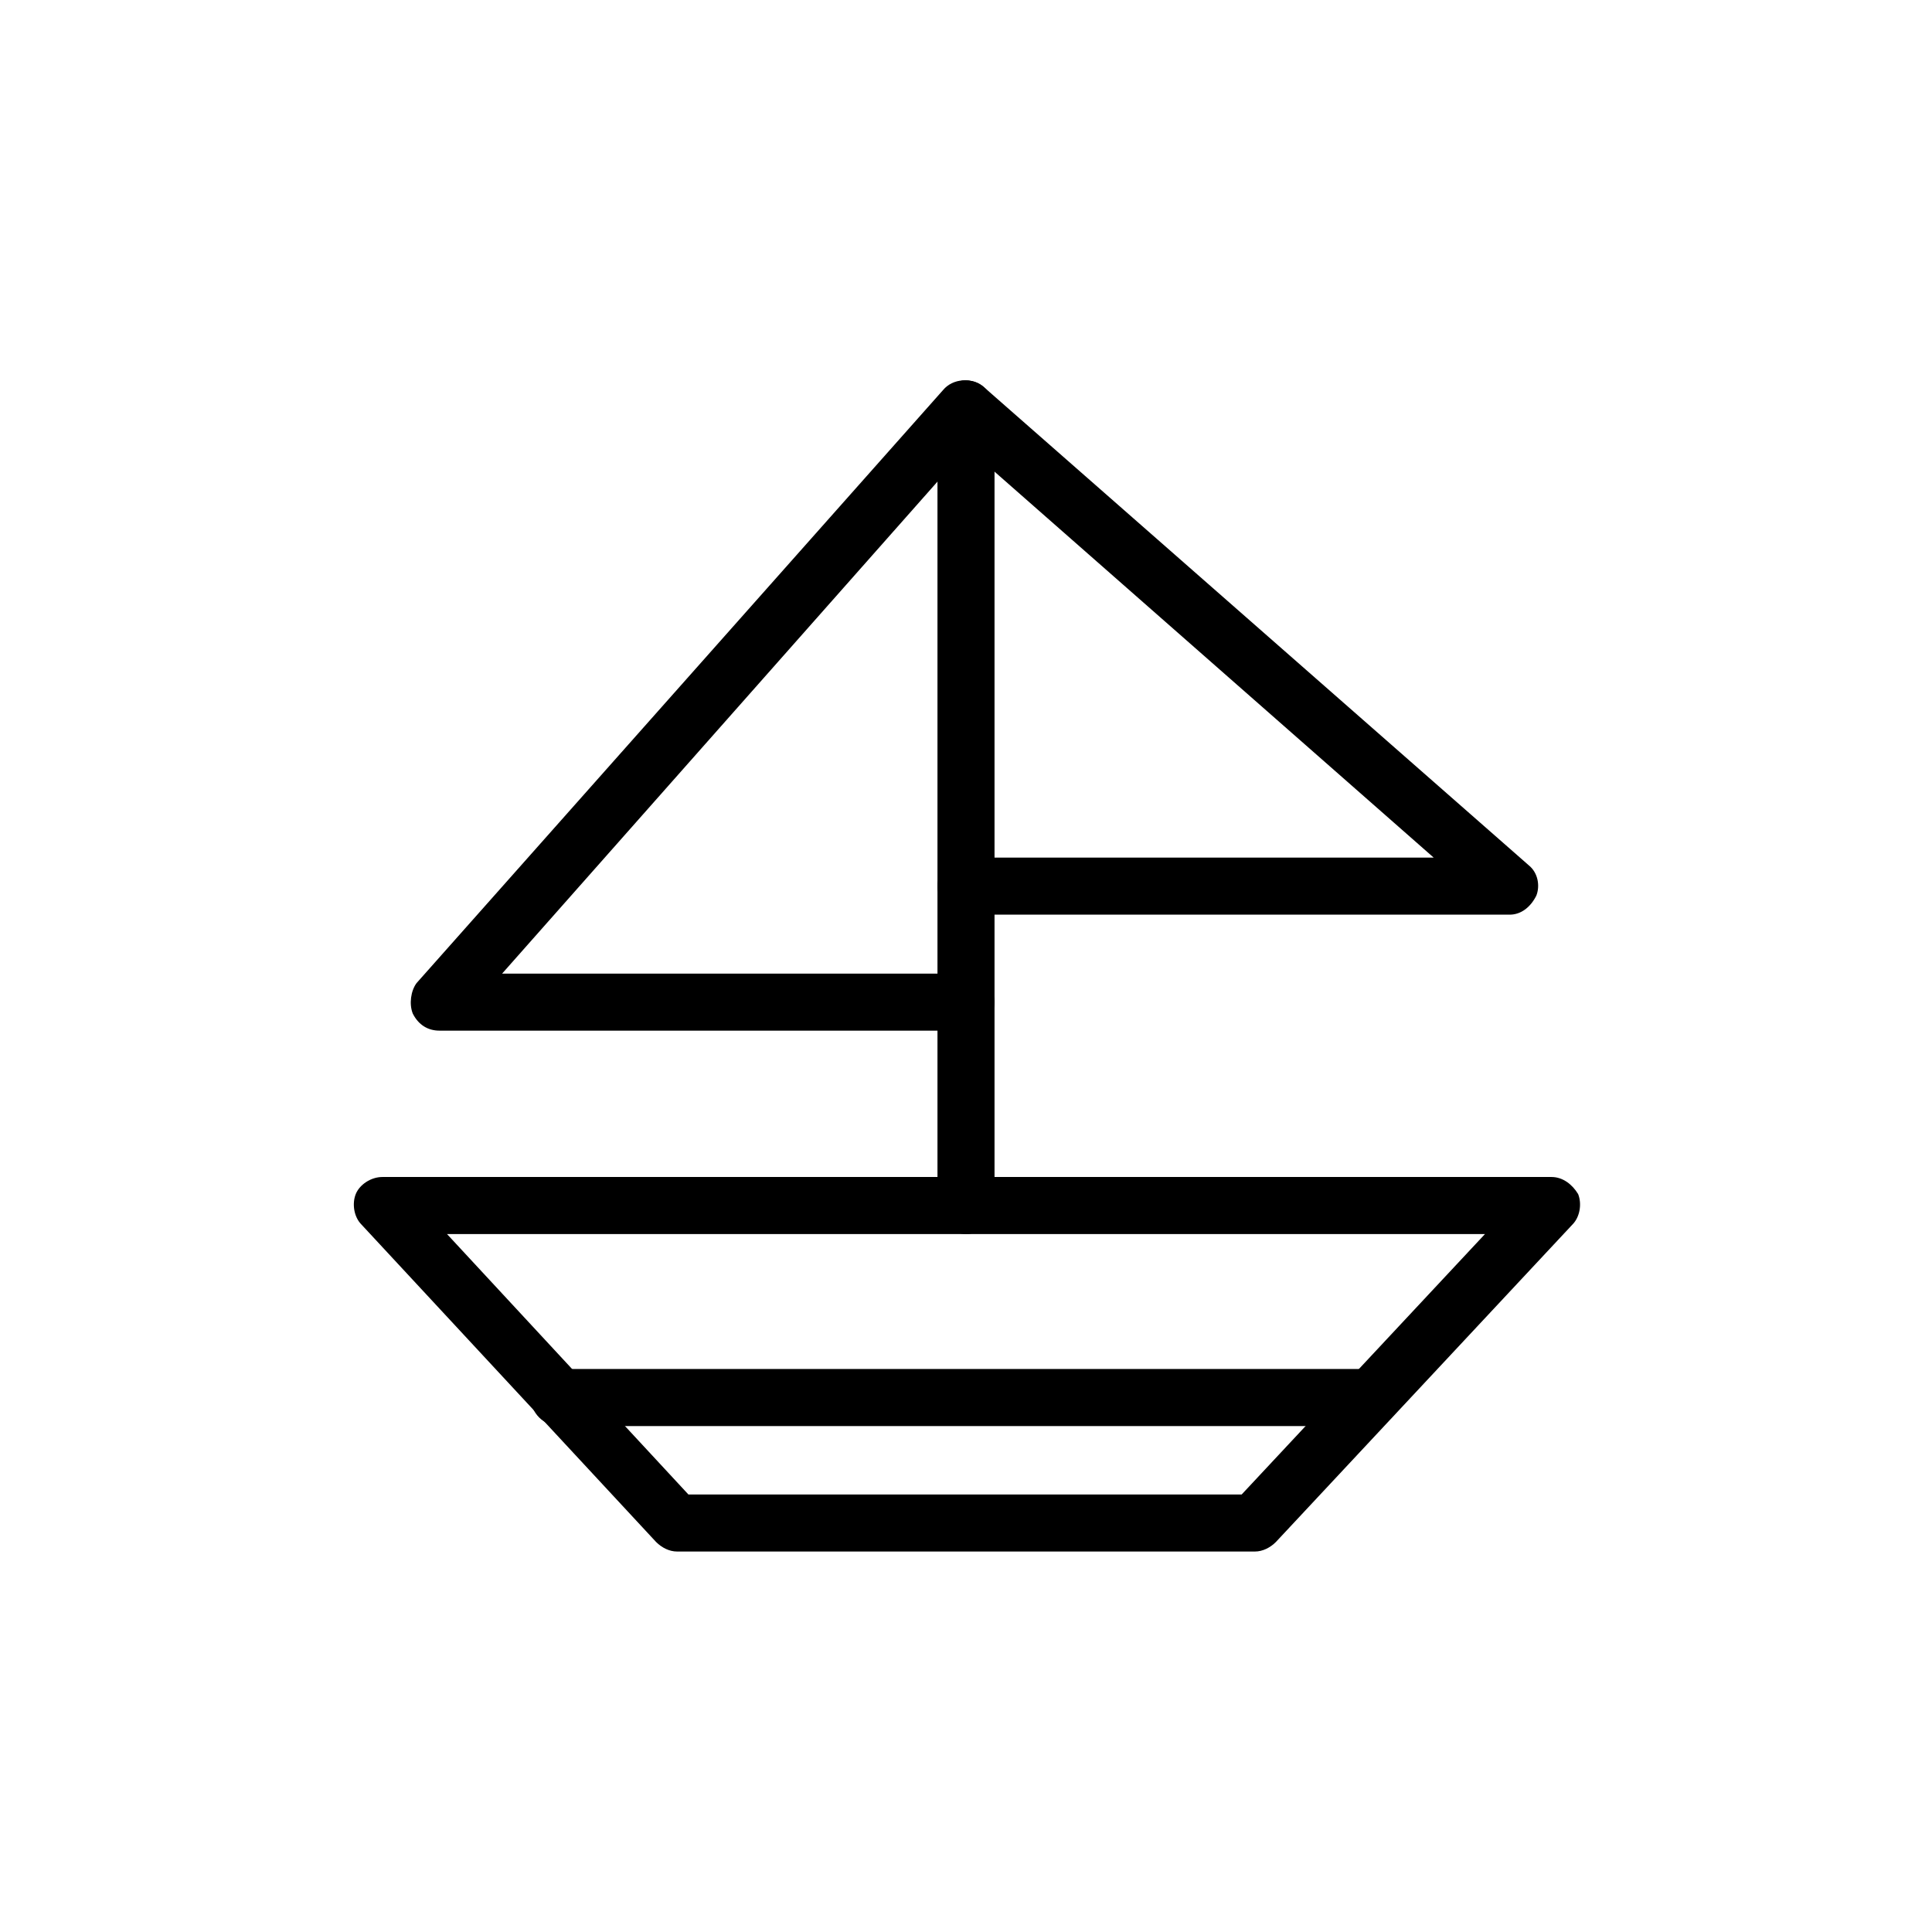
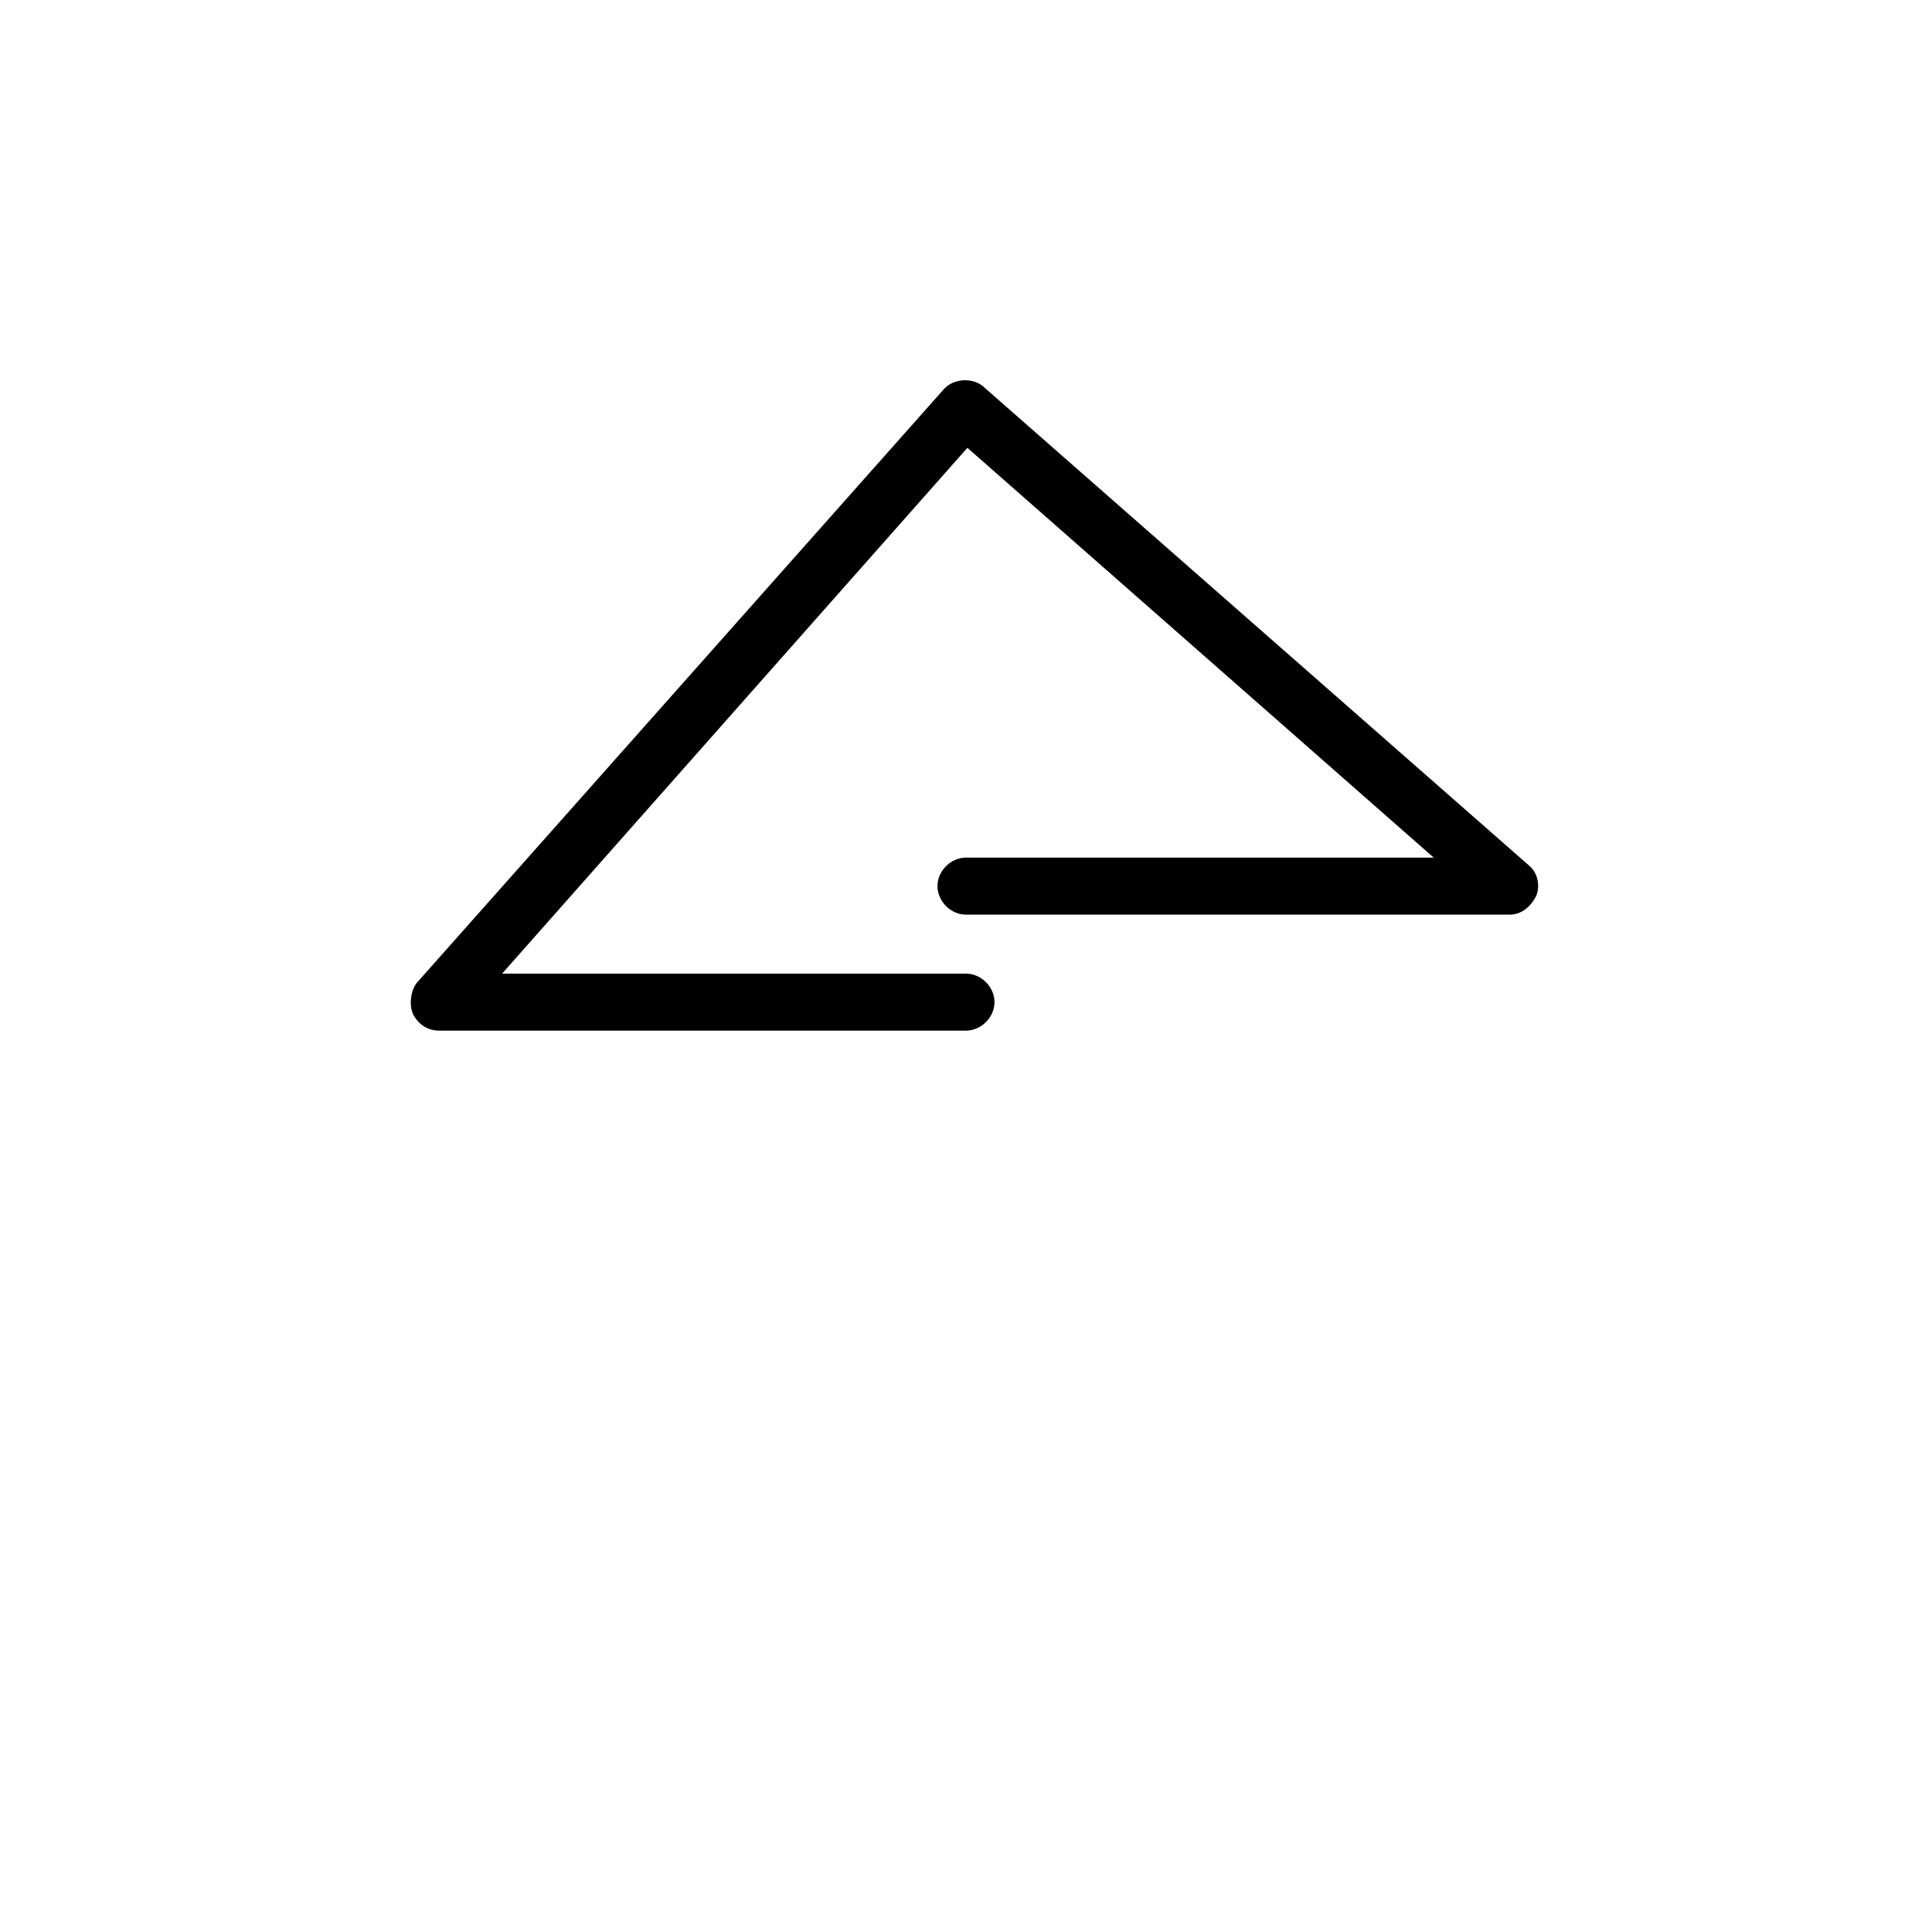
<svg xmlns="http://www.w3.org/2000/svg" fill="#000000" width="800px" height="800px" version="1.1" viewBox="144 144 512 512">
  <g>
-     <path d="m476.58 555.17h-153.16c-2.016 0-4.031-1.008-5.543-2.519l-78.09-84.137c-2.016-2.016-2.519-5.543-1.512-8.062 1.008-2.519 4.031-4.535 7.055-4.535h309.84c3.023 0 5.543 2.016 7.055 4.535 1.008 2.519 0.504 6.047-1.512 8.062l-78.594 84.137c-1.512 1.512-3.527 2.519-5.543 2.519zm-150.14-15.113h146.61l64.488-69.023h-275.08z" />
-     <path d="m400 471.04c-4.031 0-7.559-3.527-7.559-7.559v-211.09c0-4.031 3.527-7.559 7.559-7.559s7.559 3.527 7.559 7.559v211.1c-0.004 4.027-3.531 7.555-7.559 7.555z" />
    <path d="m544.09 386.39h-144.09c-4.031 0-7.559-3.527-7.559-7.559s3.527-7.559 7.559-7.559h123.94l-128.98-113.35c-3.023-2.519-3.527-7.559-0.504-10.578 2.519-3.023 7.559-3.527 10.578-0.504l144.09 126.46c2.519 2.016 3.023 5.543 2.016 8.062-1.512 3.016-4.031 5.031-7.051 5.031z" />
    <path d="m400 417.13h-139.56c-3.023 0-5.543-1.512-7.055-4.535-1.008-2.519-0.504-6.047 1.008-8.062l139.55-157.19c2.519-3.023 7.559-3.527 10.578-0.504 3.023 2.519 3.527 7.559 0.504 10.578l-127.96 144.6h122.93c4.031 0 7.559 3.527 7.559 7.559-0.004 4.027-3.531 7.555-7.559 7.555z" />
-     <path d="m507.81 521.92h-215.63c-4.031 0-7.559-3.527-7.559-7.559s3.527-7.559 7.559-7.559h215.12c4.031 0 7.559 3.527 7.559 7.559s-3.023 7.559-7.055 7.559z" />
  </g>
</svg>